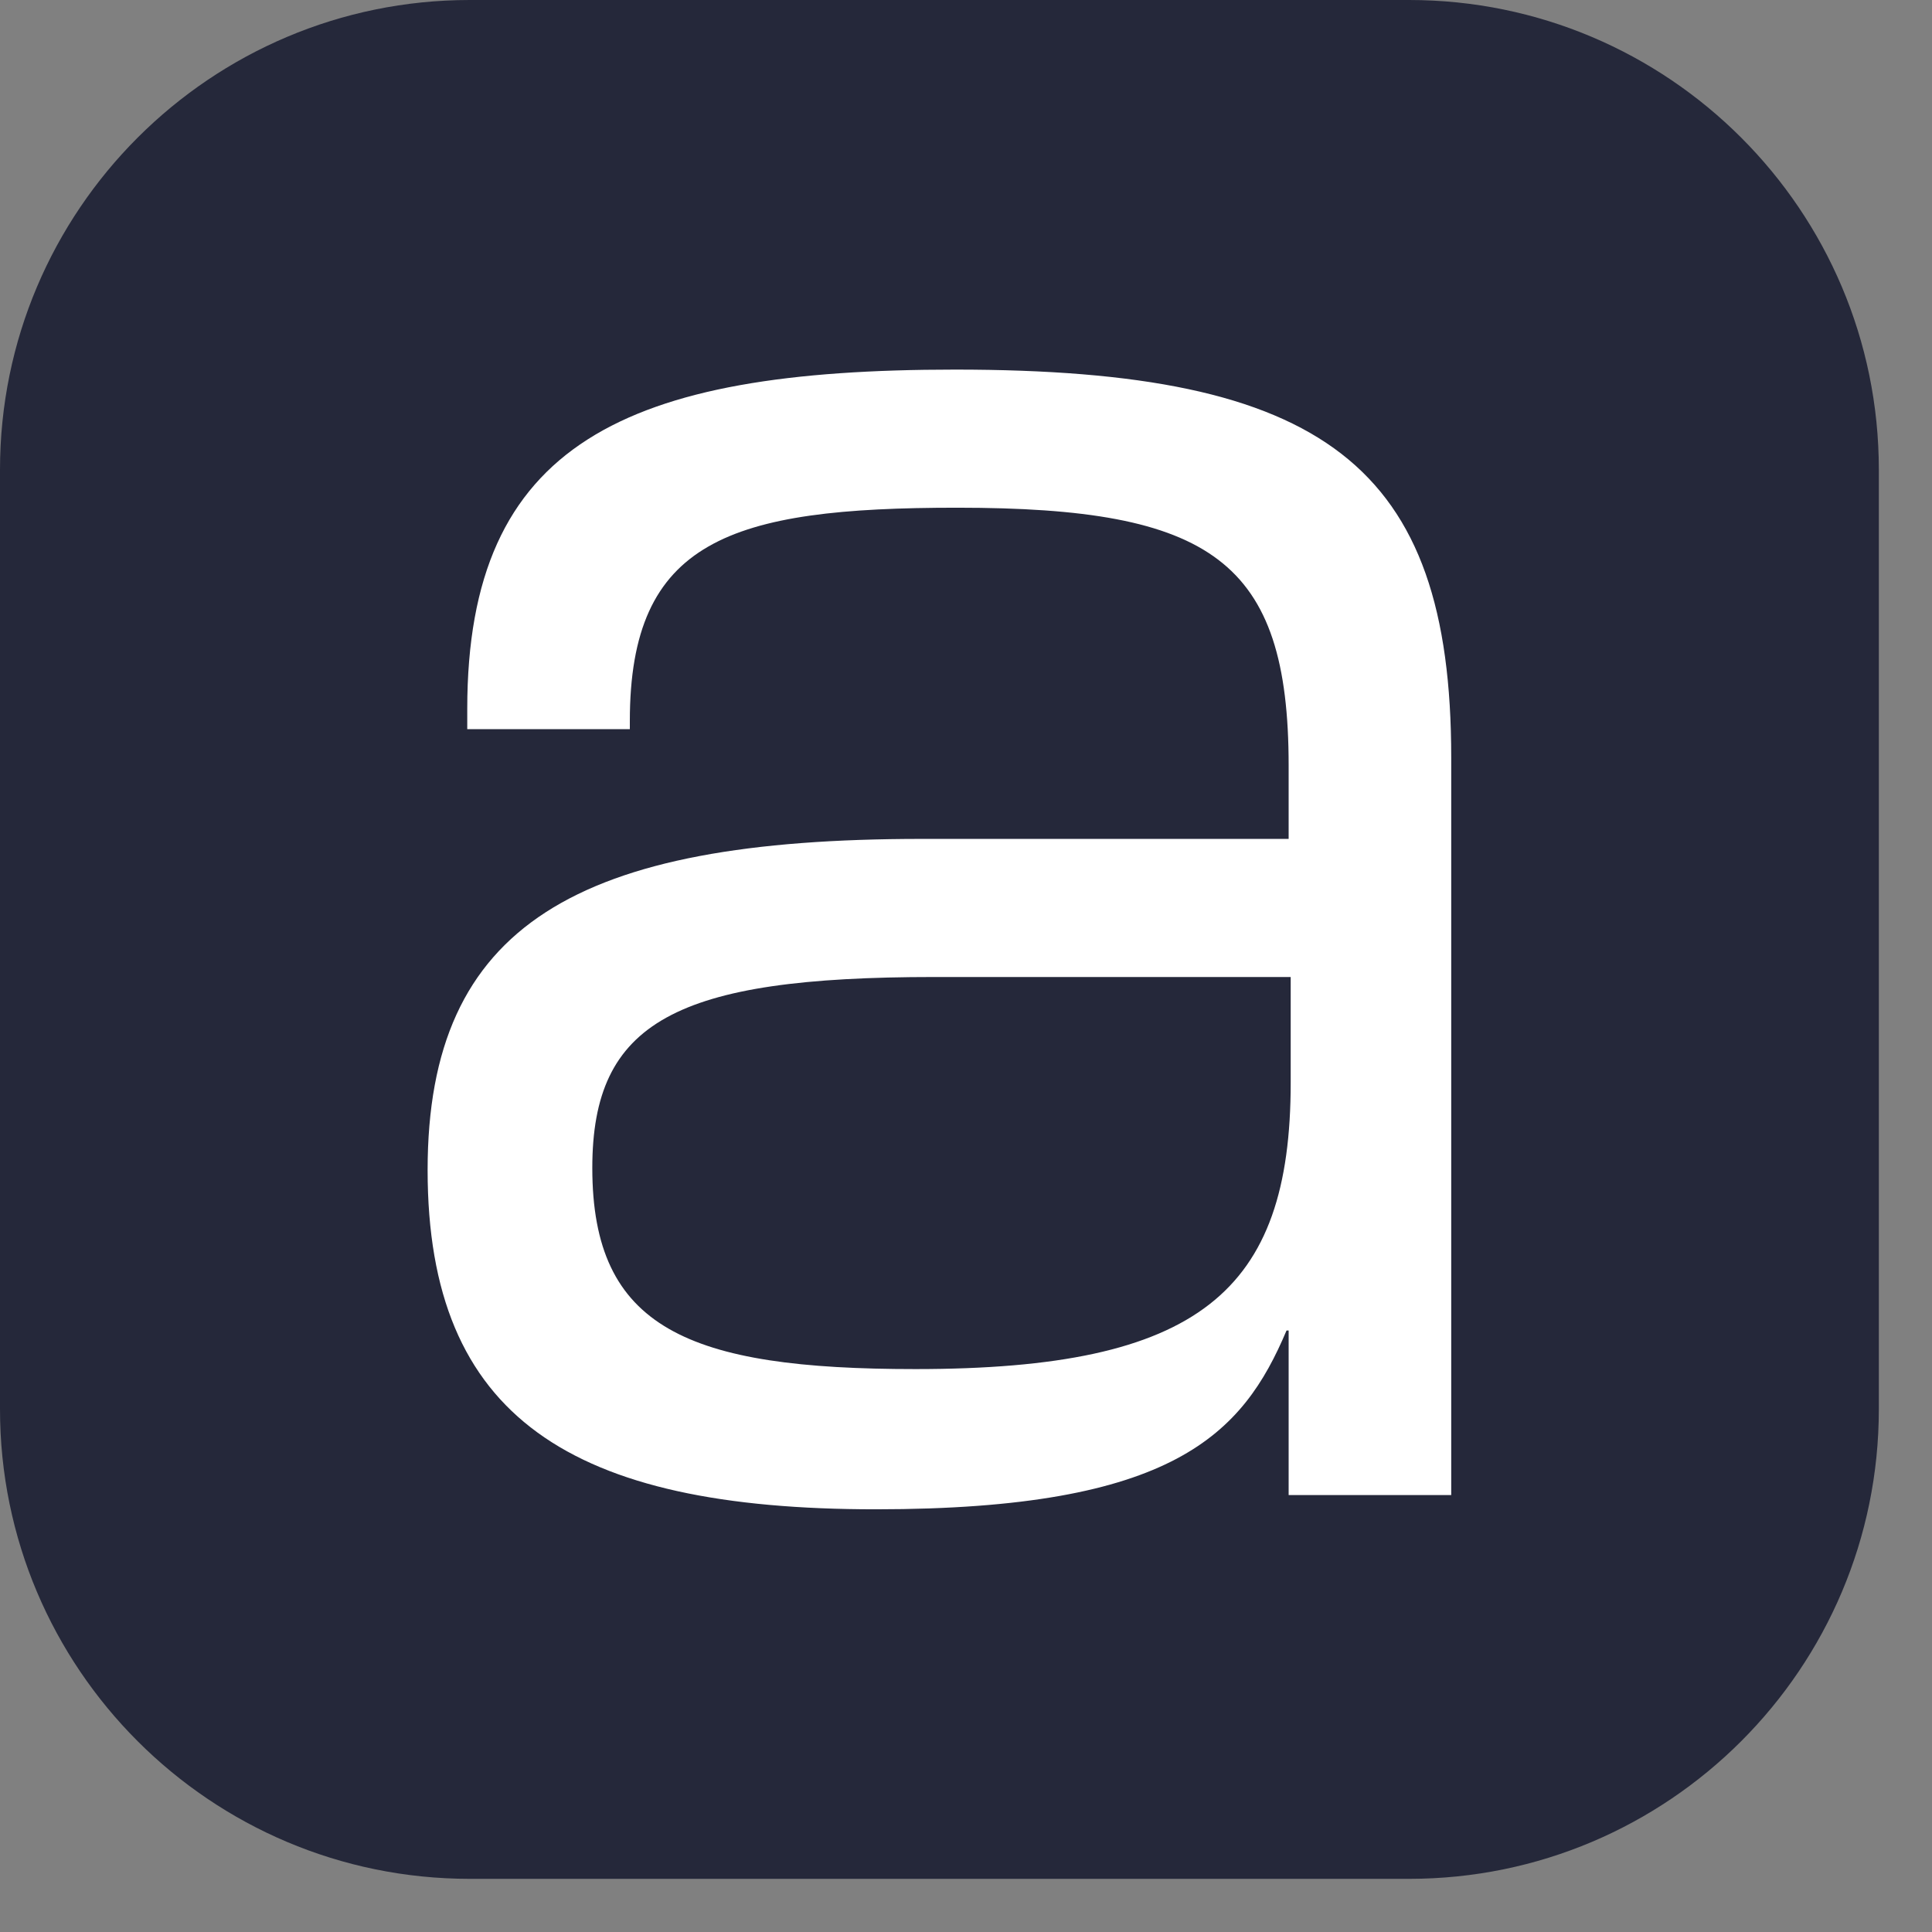
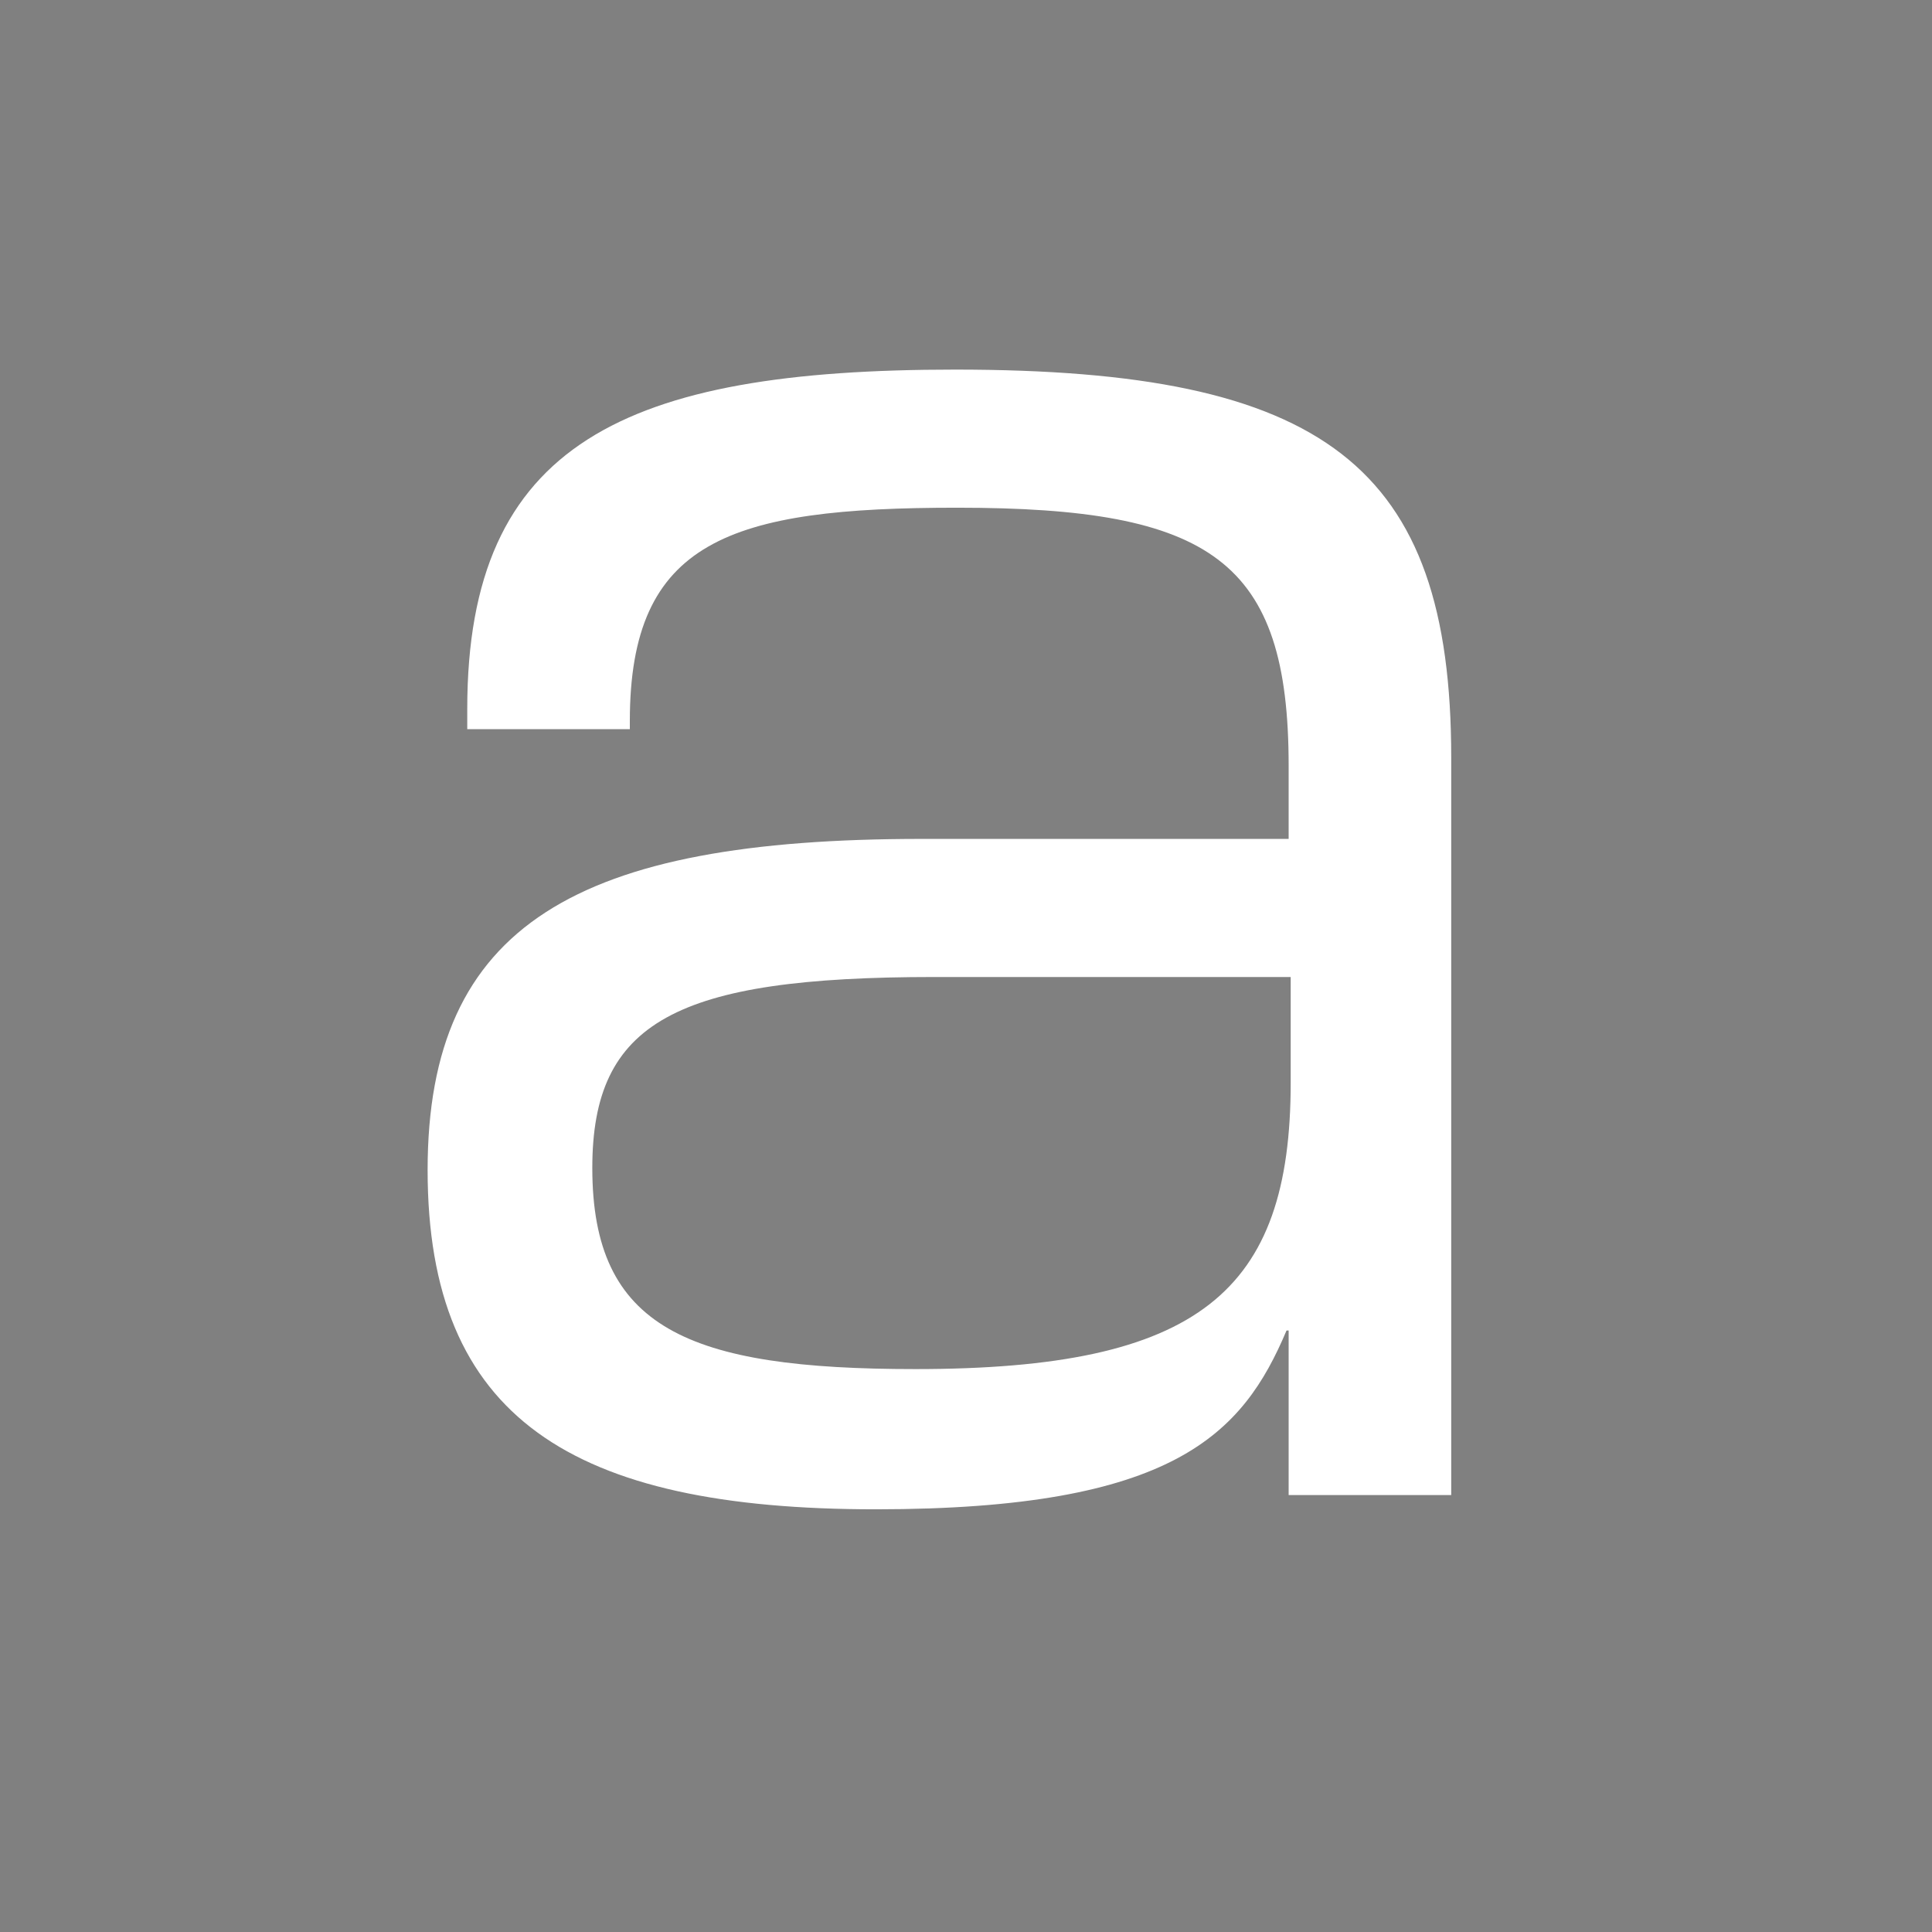
<svg xmlns="http://www.w3.org/2000/svg" width="33px" height="33px" version="1.1" xml:space="preserve" style="fill-rule:evenodd;clip-rule:evenodd;stroke-linejoin:round;stroke-miterlimit:2;">
  <rect width="100%" height="100%" fill="#808080" stroke="none" />
-   <path d="M32.092,8.023L32.092,24.069C32.092,28.497 28.497,32.092 24.069,32.092L8.023,32.092C3.595,32.092 0,28.497 0,24.069L0,8.023C0,3.595 3.595,0 8.023,0L24.069,0C28.497,0 32.092,3.595 32.092,8.023Z" style="fill:#25283a;" />
  <path d="M14.96,25.78C20.052,25.78 21.227,24.496 21.975,22.726L22.011,22.726L22.011,25.537L24.788,25.537L24.788,12.94C24.788,7.944 22.616,6.313 16.313,6.313C10.687,6.313 7.981,7.562 7.981,12.108L7.981,12.455L10.758,12.455L10.758,12.316C10.758,9.227 12.468,8.672 16.349,8.672C20.693,8.672 22.011,9.574 22.011,13.079L22.011,14.329L15.744,14.329C9.868,14.329 7.304,15.786 7.304,19.985C7.304,24.218 9.761,25.78 14.96,25.78ZM10.117,19.95C10.117,17.452 11.542,16.688 15.957,16.688L22.046,16.688L22.046,18.493C22.046,22.067 20.479,23.385 15.637,23.385C11.755,23.385 10.117,22.691 10.117,19.95Z" style="fill:#fff;fill-rule:nonzero;" />
</svg>